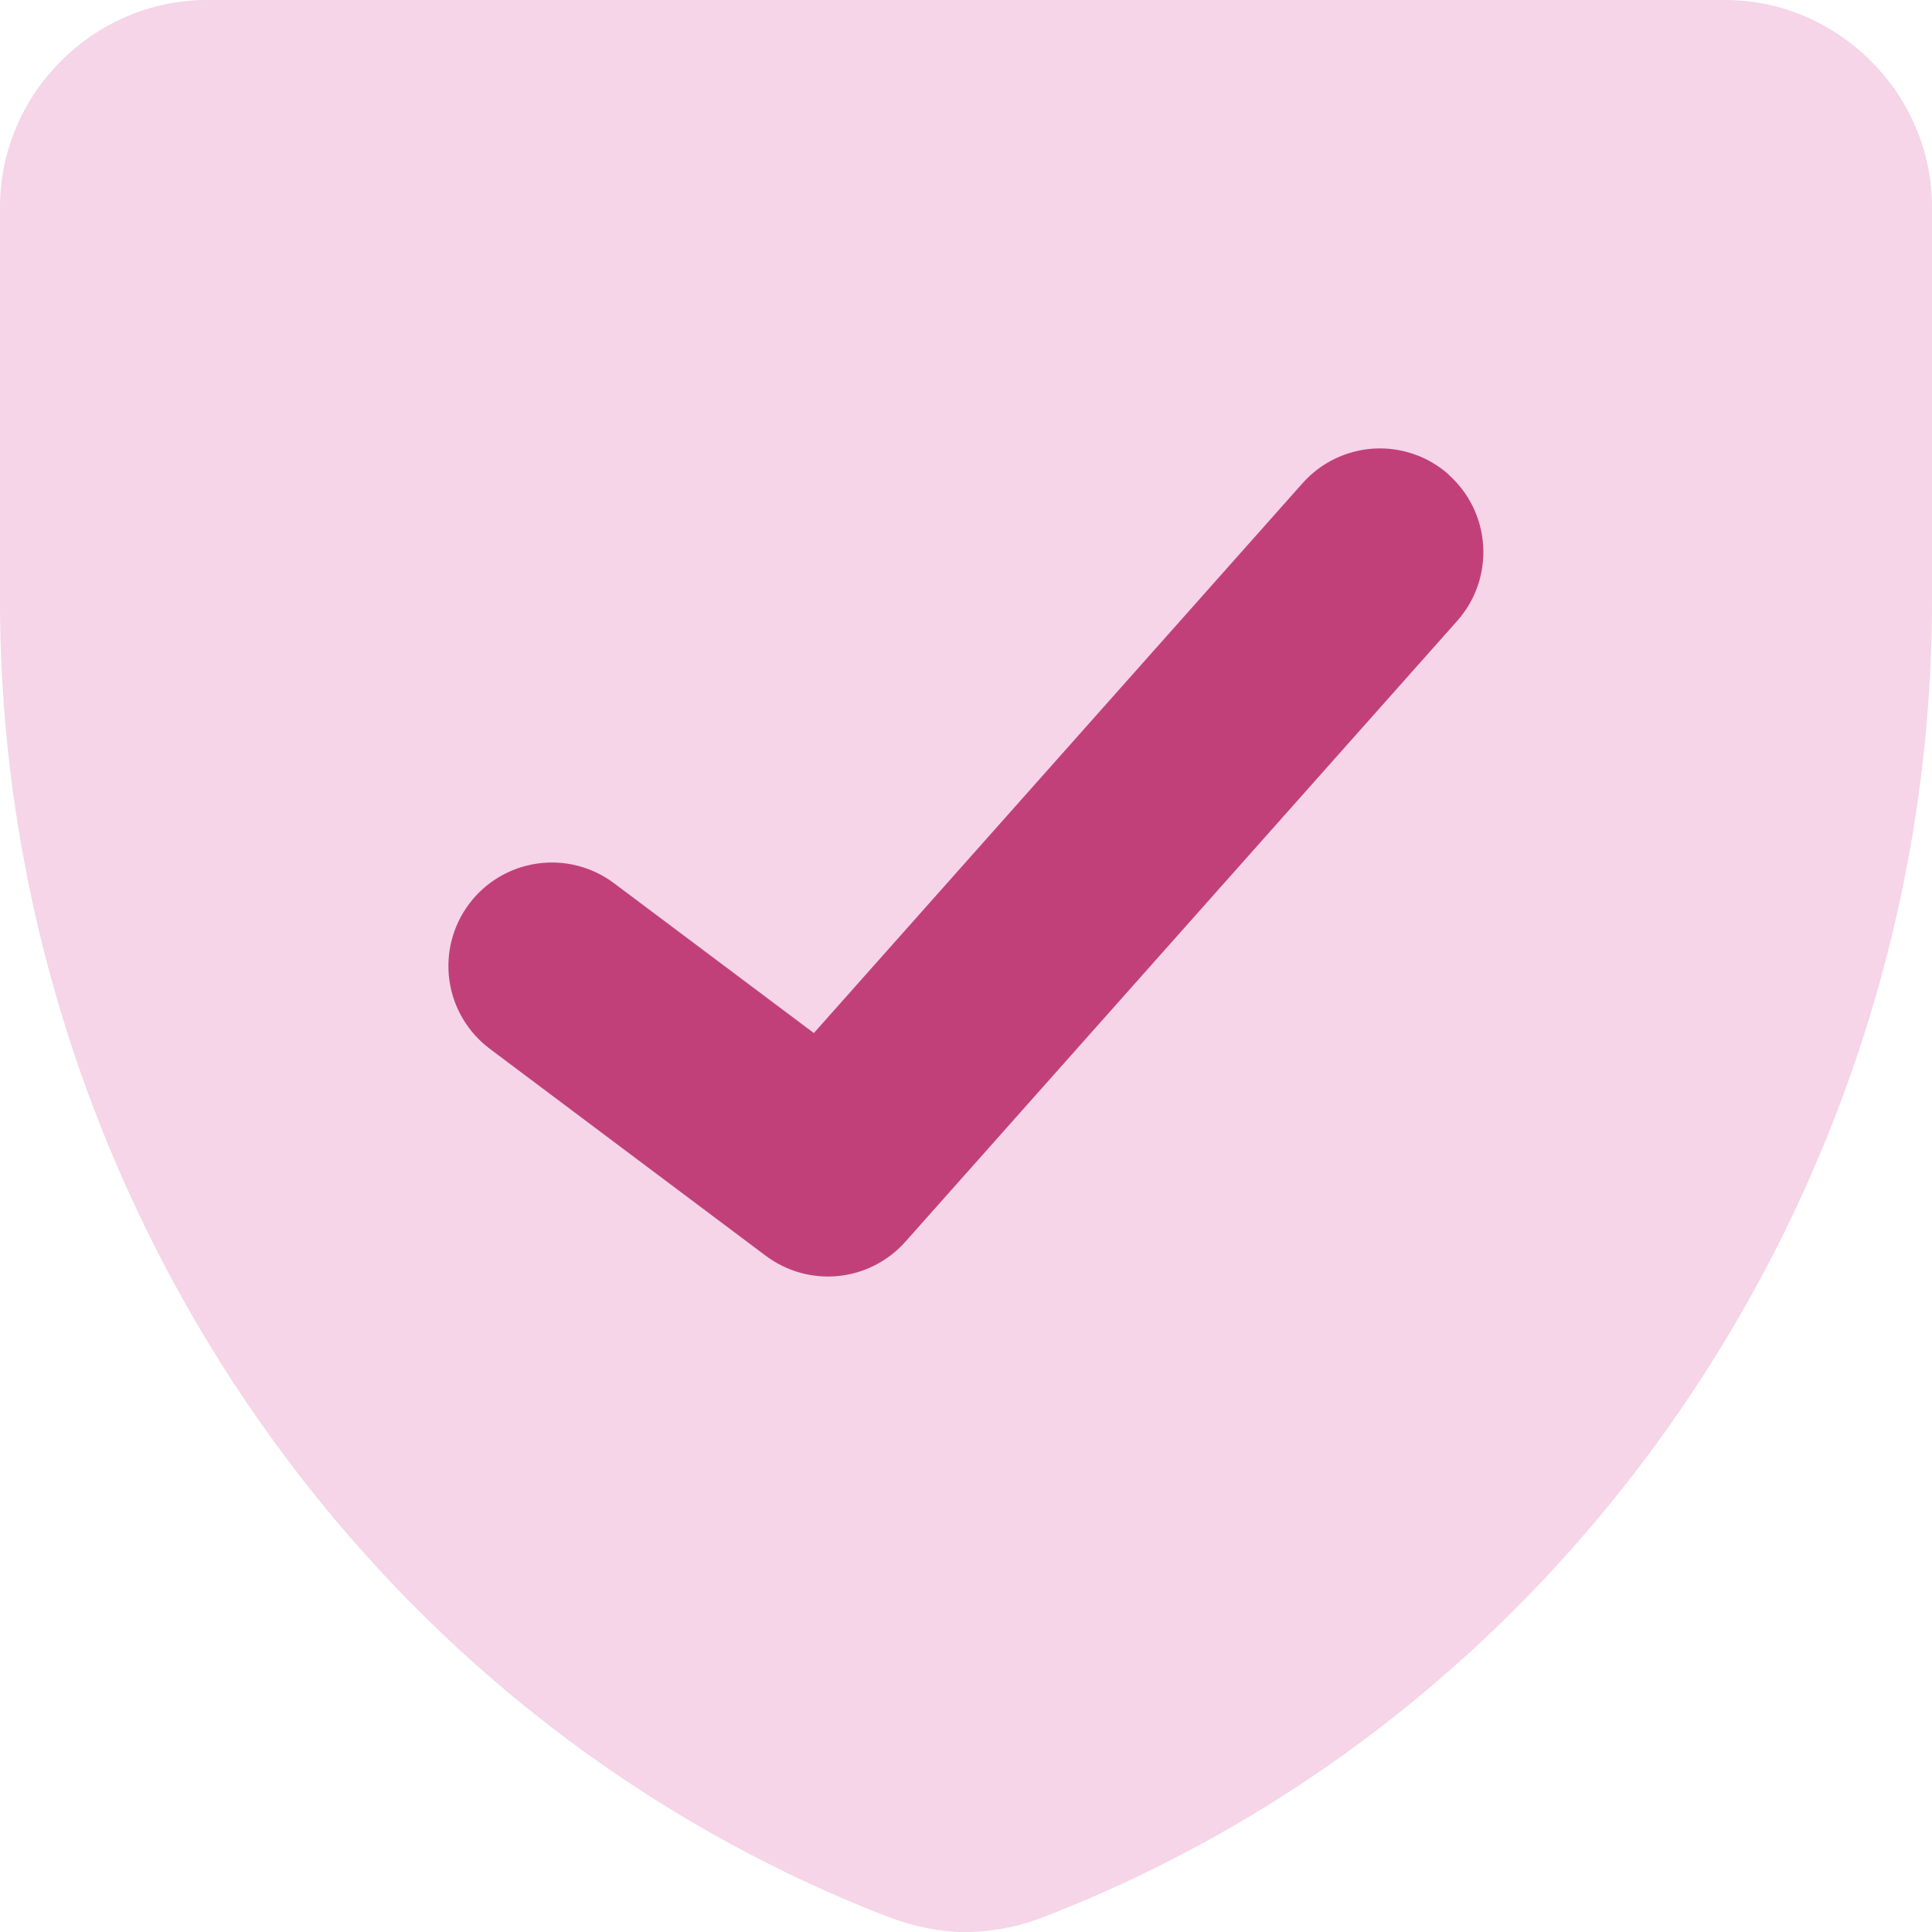
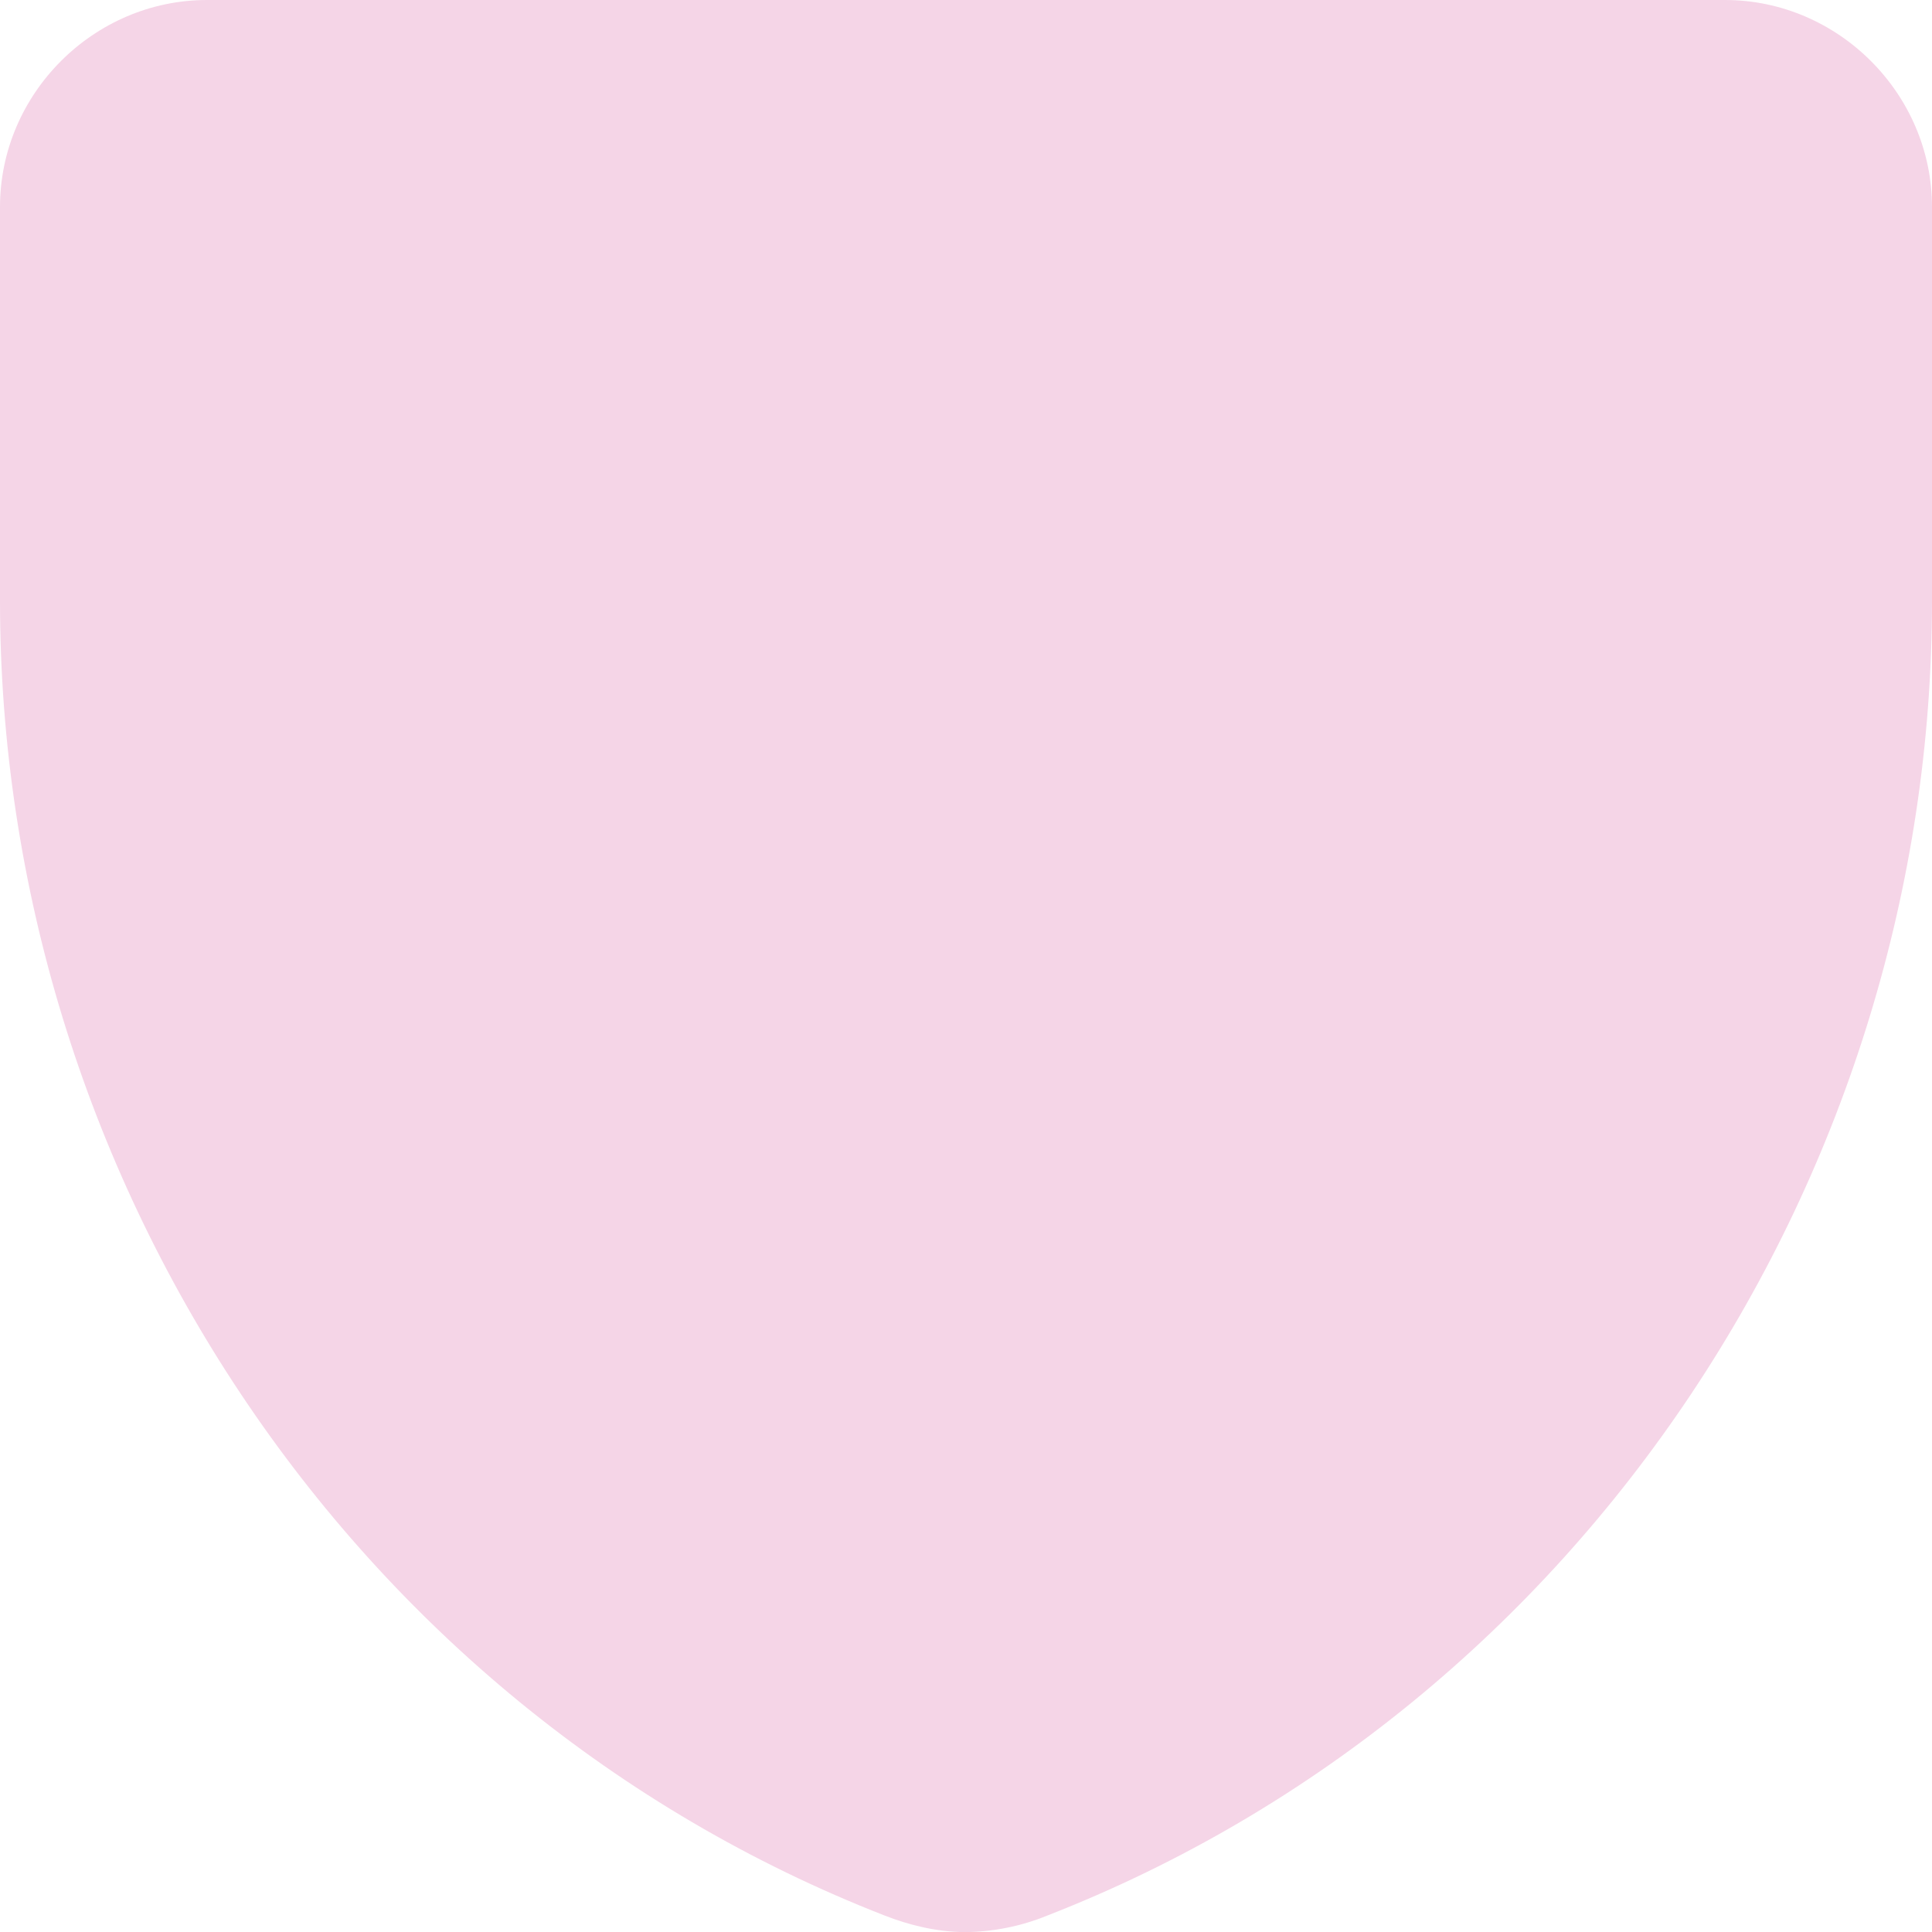
<svg xmlns="http://www.w3.org/2000/svg" width="48" height="48" viewBox="0 0 48 48" fill="none">
  <path fill-rule="evenodd" clip-rule="evenodd" d="M5.143 0C2.331 0 0 2.325 0 5.143V14.925C0 29.105 8.606 42.374 21.981 47.592C22.553 47.815 23.232 47.997 23.976 48.003C24.677 47.996 25.37 47.857 26.019 47.592C39.394 42.374 48 29.105 48 14.925V5.143C48 2.331 45.669 0 42.857 0H5.143Z" fill="#F5D5E7" />
-   <path fill-rule="evenodd" clip-rule="evenodd" d="M35.991 11.794C36.5 12.247 36.809 12.883 36.849 13.563C36.89 14.244 36.659 14.912 36.207 15.422L22.493 30.851C22.064 31.333 21.47 31.637 20.828 31.702C20.186 31.767 19.543 31.587 19.026 31.2L12.169 26.057C11.624 25.648 11.263 25.039 11.166 24.364C11.07 23.689 11.246 23.003 11.655 22.457C12.064 21.912 12.673 21.551 13.348 21.455C14.024 21.358 14.709 21.534 15.255 21.943L20.22 25.666L32.36 12.007C32.584 11.754 32.856 11.547 33.16 11.4C33.465 11.252 33.795 11.165 34.132 11.145C34.47 11.125 34.808 11.172 35.128 11.283C35.447 11.393 35.742 11.566 35.994 11.791L35.991 11.794Z" fill="#C24079" />
</svg>